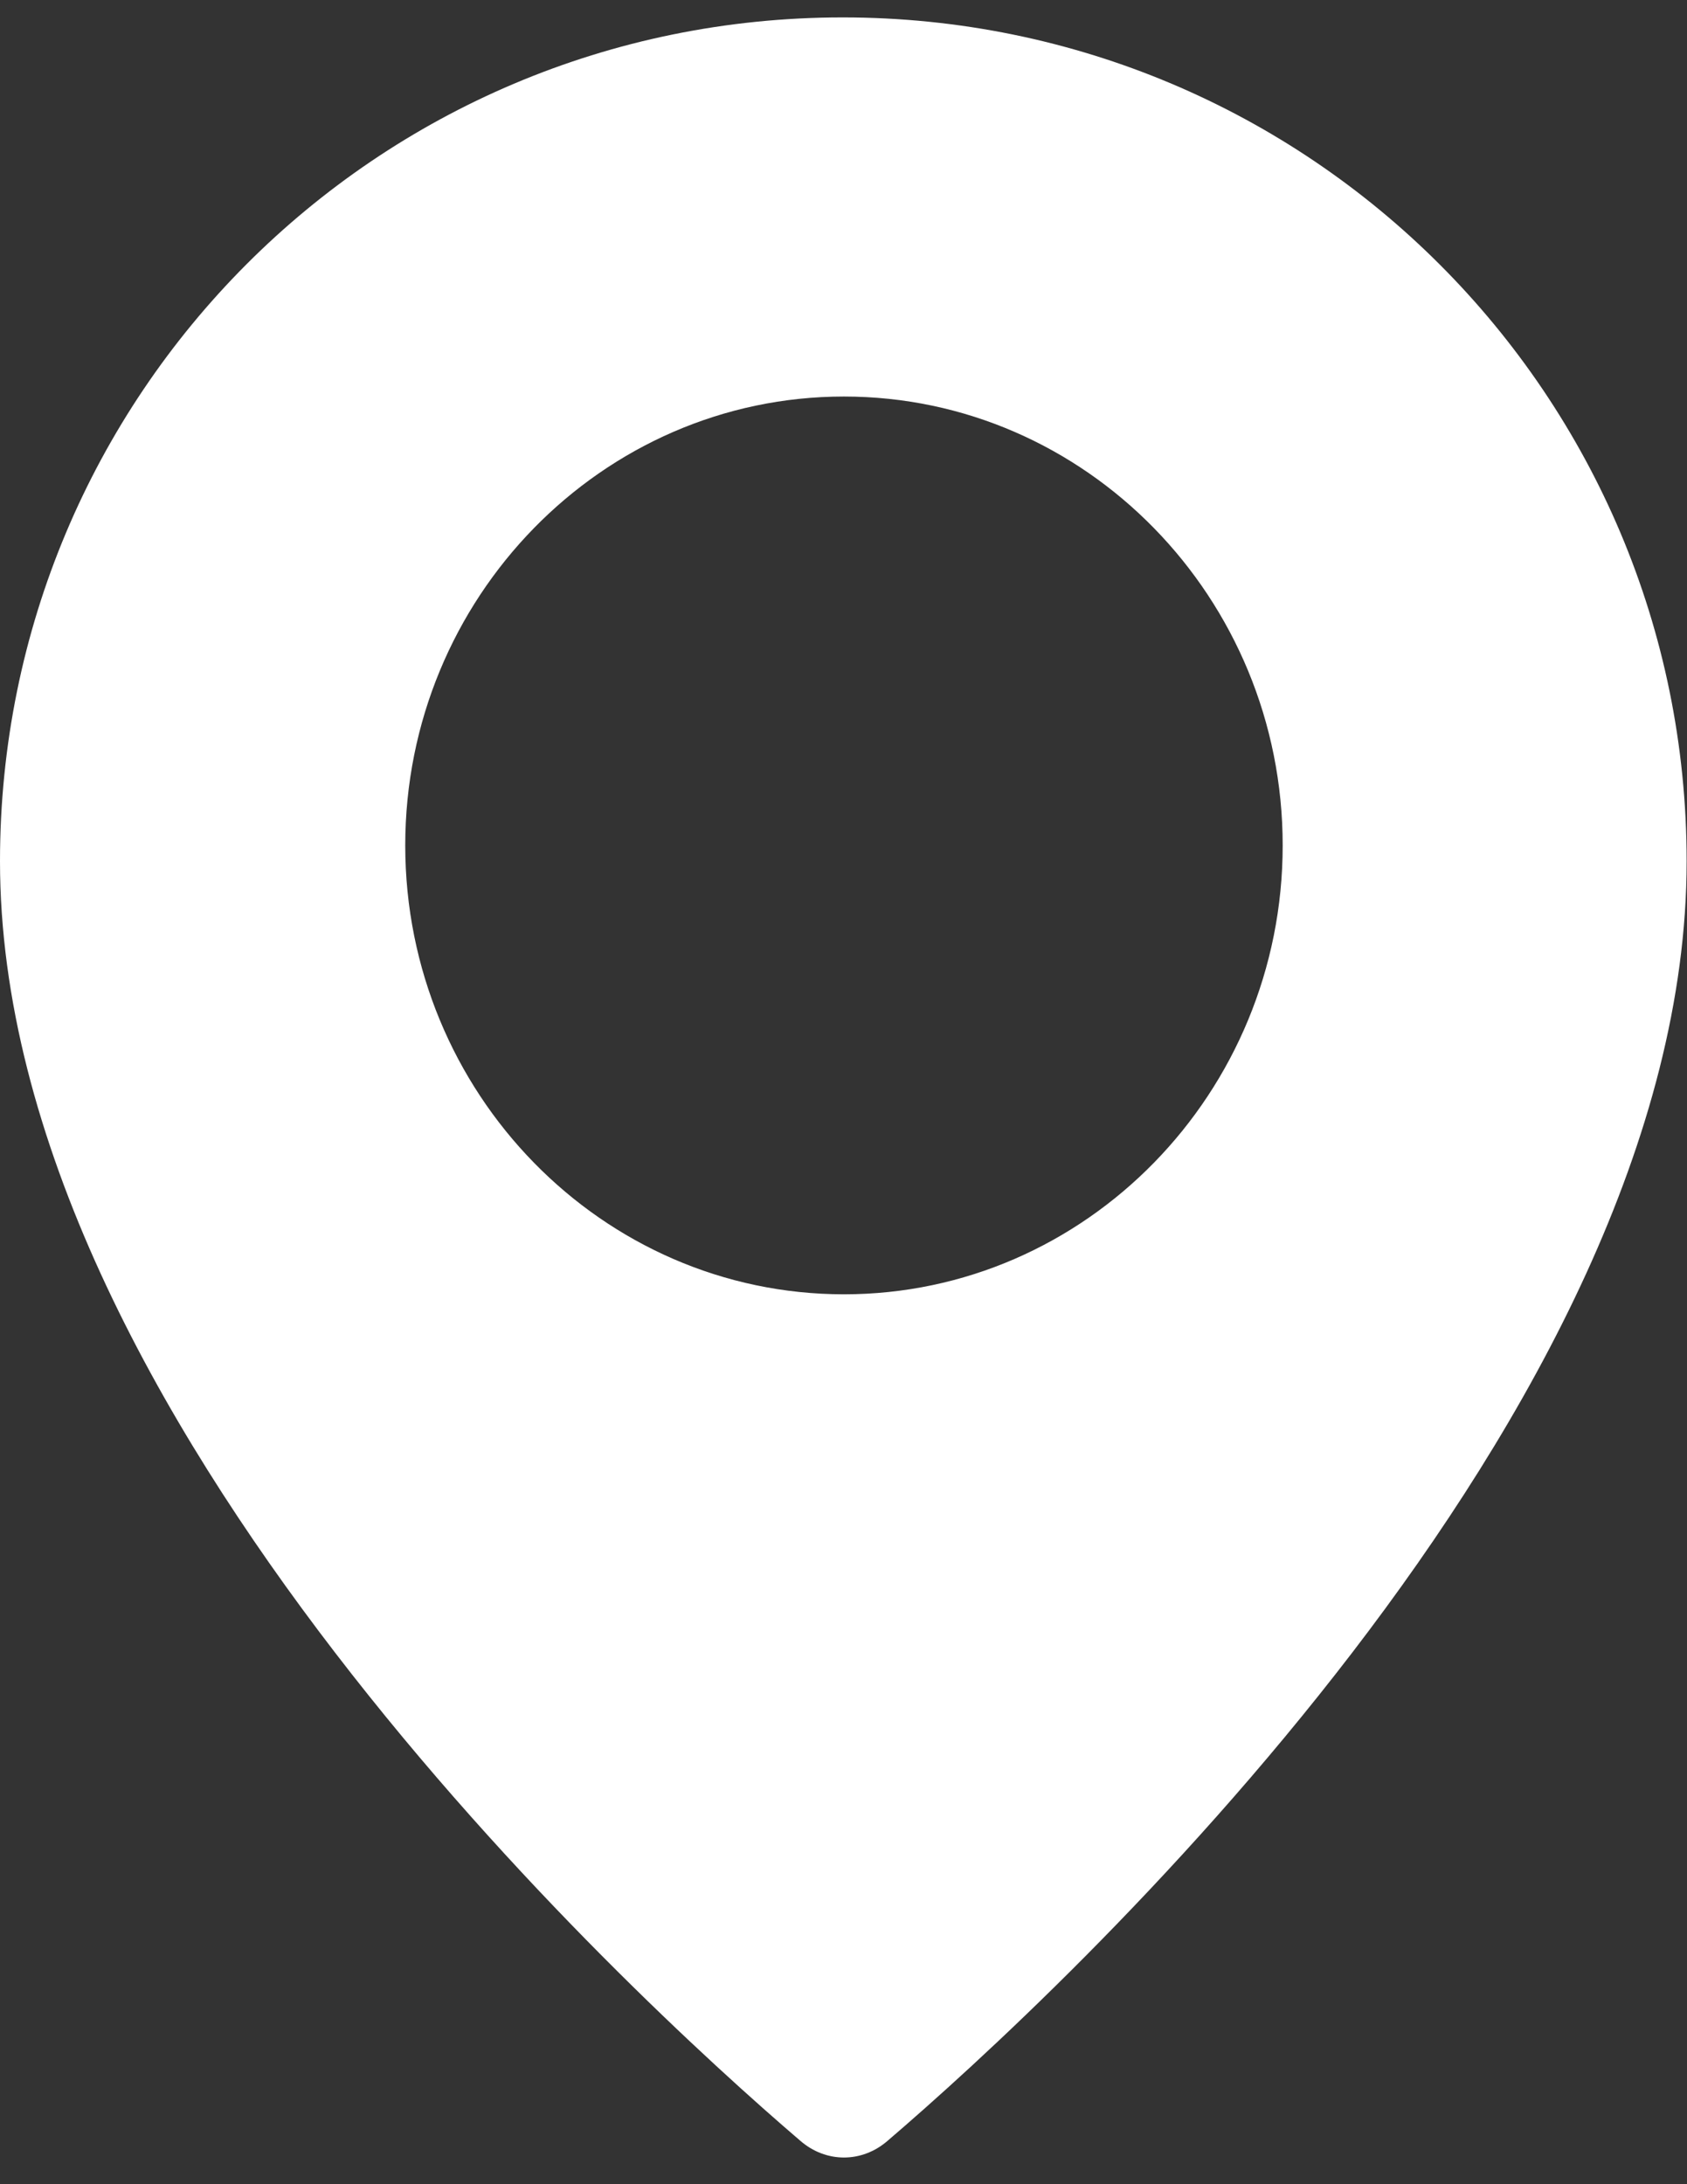
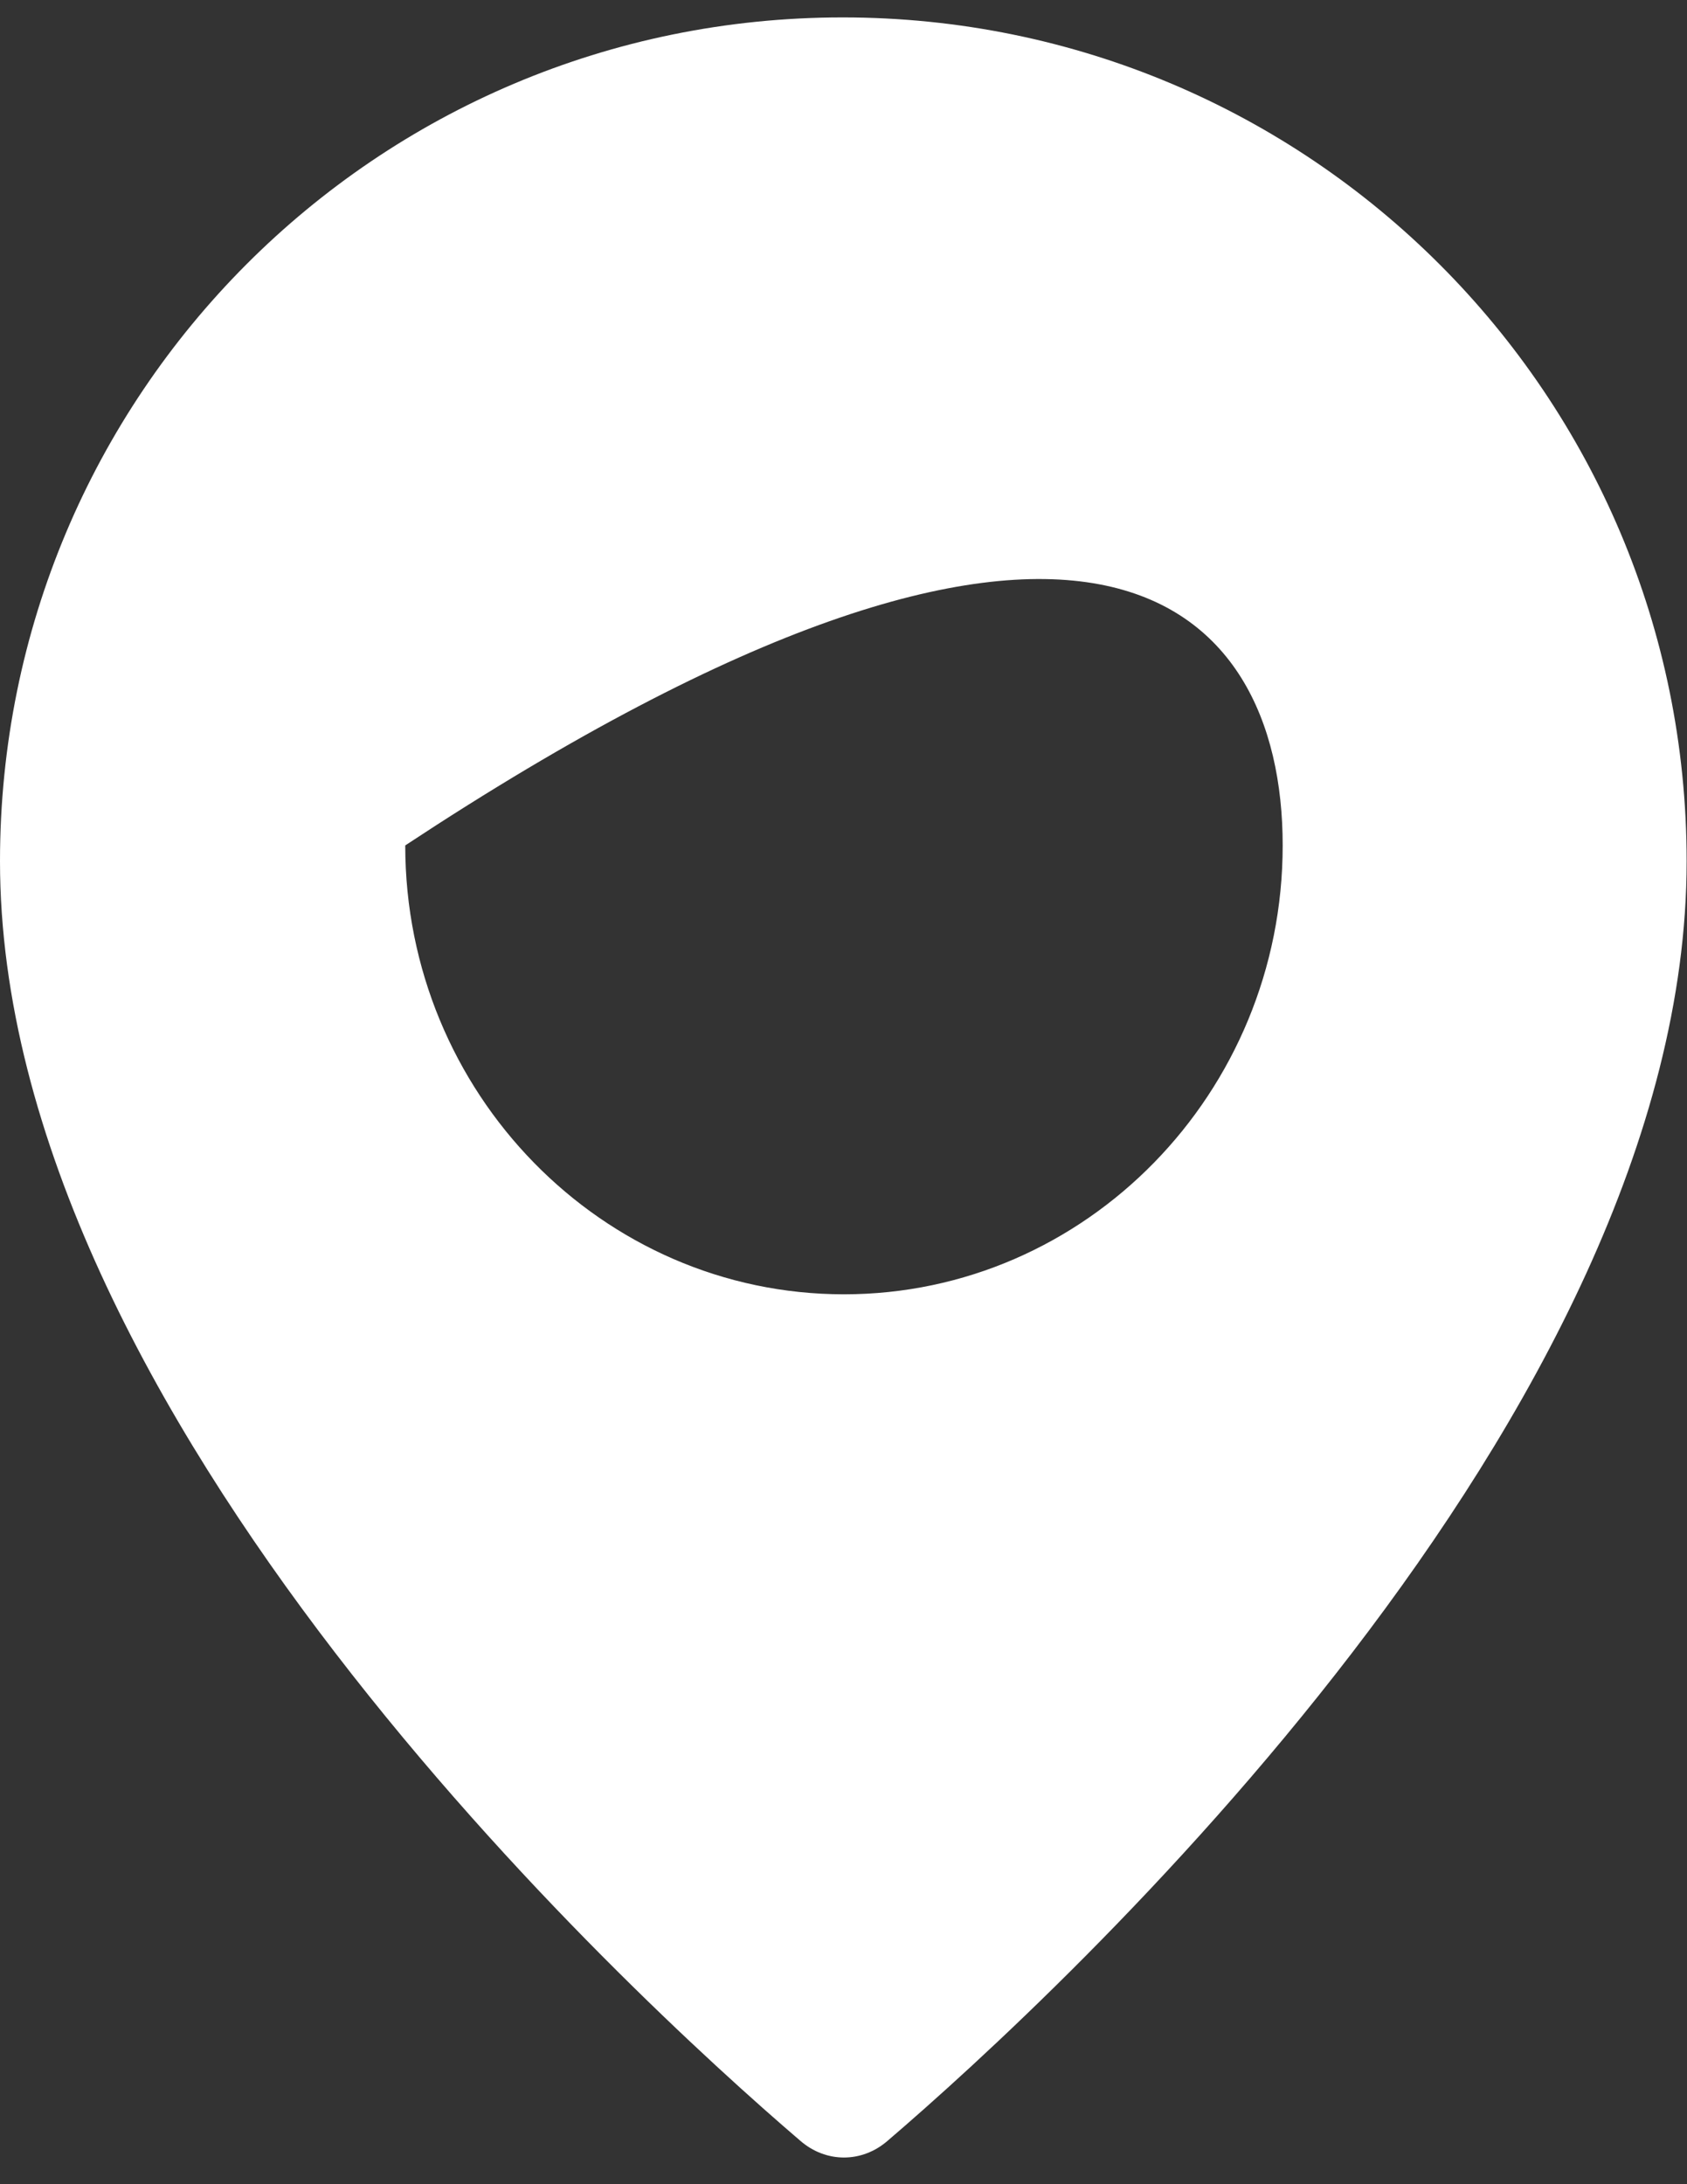
<svg xmlns="http://www.w3.org/2000/svg" width="51" height="66" viewBox="0 0 51 66" fill="none">
  <rect x="0" y="0" width="51" height="66" fill="#333333" stroke="none" />
-   <path d="M38.777 25.546C38.777 33.024 32.826 39.11 25.514 39.11C18.202 39.11 12.251 33.024 12.251 25.546C12.251 18.068 18.202 11.982 25.514 11.982C32.826 11.982 38.777 18.068 38.777 25.546ZM24.192 64.686C24.97 65.363 26.058 65.363 26.836 64.686C32.087 60.192 50.989 42.73 50.989 26.023C50.989 11.942 39.593 0.526 25.475 0.526C11.357 0.526 0 11.942 0 26.023C0 42.73 18.941 60.192 24.192 64.686Z" fill="white" />
+   <path d="M38.777 25.546C38.777 33.024 32.826 39.11 25.514 39.11C18.202 39.11 12.251 33.024 12.251 25.546C32.826 11.982 38.777 18.068 38.777 25.546ZM24.192 64.686C24.97 65.363 26.058 65.363 26.836 64.686C32.087 60.192 50.989 42.73 50.989 26.023C50.989 11.942 39.593 0.526 25.475 0.526C11.357 0.526 0 11.942 0 26.023C0 42.73 18.941 60.192 24.192 64.686Z" fill="white" />
</svg>